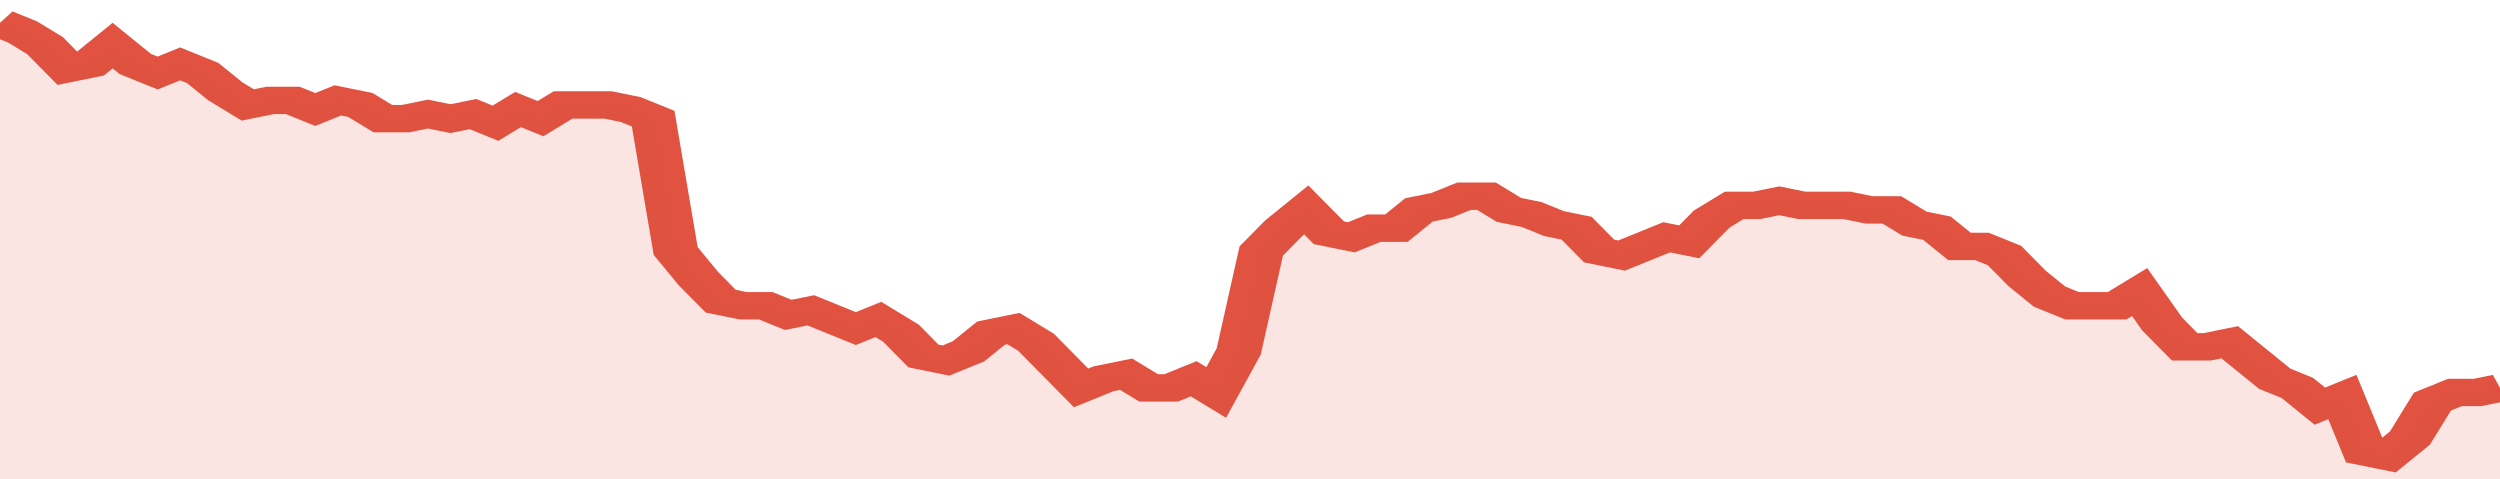
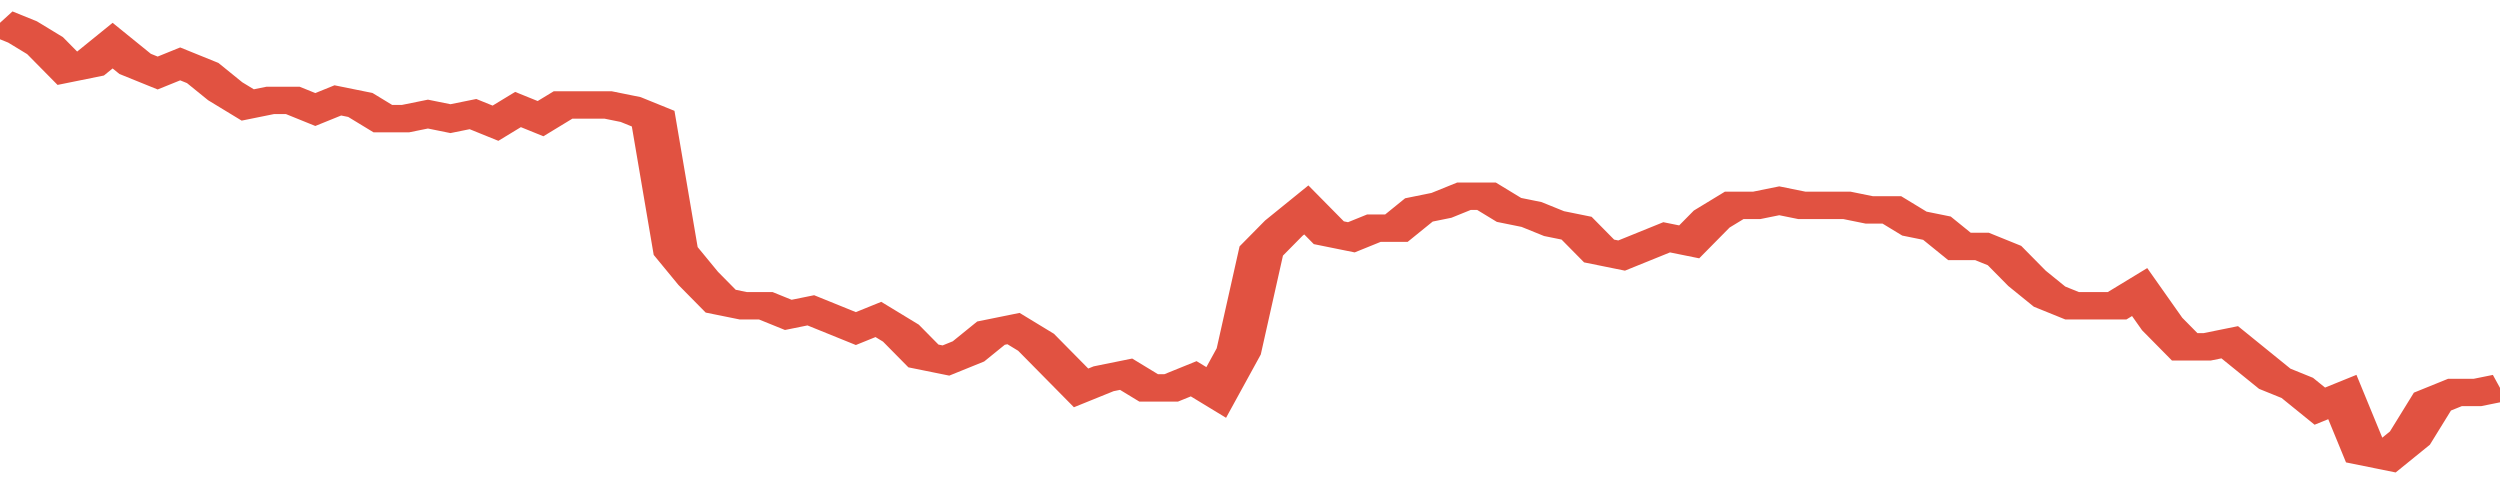
<svg xmlns="http://www.w3.org/2000/svg" viewBox="0 0 333 105" width="120" height="23" preserveAspectRatio="none">
  <polyline fill="none" stroke="#E15241" stroke-width="6" points="0, 5 3, 7 6, 10 9, 15 12, 14 15, 10 18, 14 21, 16 24, 14 27, 16 30, 20 33, 23 36, 22 39, 22 42, 24 45, 22 48, 23 51, 26 54, 26 57, 25 60, 26 63, 25 66, 27 69, 24 72, 26 75, 23 78, 23 81, 23 84, 24 87, 26 90, 55 93, 61 96, 66 99, 67 102, 67 105, 69 108, 68 111, 70 114, 72 117, 70 120, 73 123, 78 126, 79 129, 77 132, 73 135, 72 138, 75 141, 80 144, 85 147, 83 150, 82 153, 85 156, 85 159, 83 162, 86 165, 77 168, 55 171, 50 174, 46 177, 51 180, 52 183, 50 186, 50 189, 46 192, 45 195, 43 198, 43 201, 46 204, 47 207, 49 210, 50 213, 55 216, 56 219, 54 222, 52 225, 53 228, 48 231, 45 234, 45 237, 44 240, 45 243, 45 246, 45 249, 46 252, 46 255, 49 258, 50 261, 54 264, 54 267, 56 270, 61 273, 65 276, 67 279, 67 282, 67 285, 64 288, 71 291, 76 294, 76 297, 75 300, 79 303, 83 306, 85 309, 89 312, 87 315, 99 318, 100 321, 96 324, 88 327, 86 330, 86 333, 85 333, 85 "> </polyline>
-   <polygon fill="#E15241" opacity="0.15" points="0, 105 0, 5 3, 7 6, 10 9, 15 12, 14 15, 10 18, 14 21, 16 24, 14 27, 16 30, 20 33, 23 36, 22 39, 22 42, 24 45, 22 48, 23 51, 26 54, 26 57, 25 60, 26 63, 25 66, 27 69, 24 72, 26 75, 23 78, 23 81, 23 84, 24 87, 26 90, 55 93, 61 96, 66 99, 67 102, 67 105, 69 108, 68 111, 70 114, 72 117, 70 120, 73 123, 78 126, 79 129, 77 132, 73 135, 72 138, 75 141, 80 144, 85 147, 83 150, 82 153, 85 156, 85 159, 83 162, 86 165, 77 168, 55 171, 50 174, 46 177, 51 180, 52 183, 50 186, 50 189, 46 192, 45 195, 43 198, 43 201, 46 204, 47 207, 49 210, 50 213, 55 216, 56 219, 54 222, 52 225, 53 228, 48 231, 45 234, 45 237, 44 240, 45 243, 45 246, 45 249, 46 252, 46 255, 49 258, 50 261, 54 264, 54 267, 56 270, 61 273, 65 276, 67 279, 67 282, 67 285, 64 288, 71 291, 76 294, 76 297, 75 300, 79 303, 83 306, 85 309, 89 312, 87 315, 99 318, 100 321, 96 324, 88 327, 86 330, 86 333, 85 333, 105 " />
</svg>